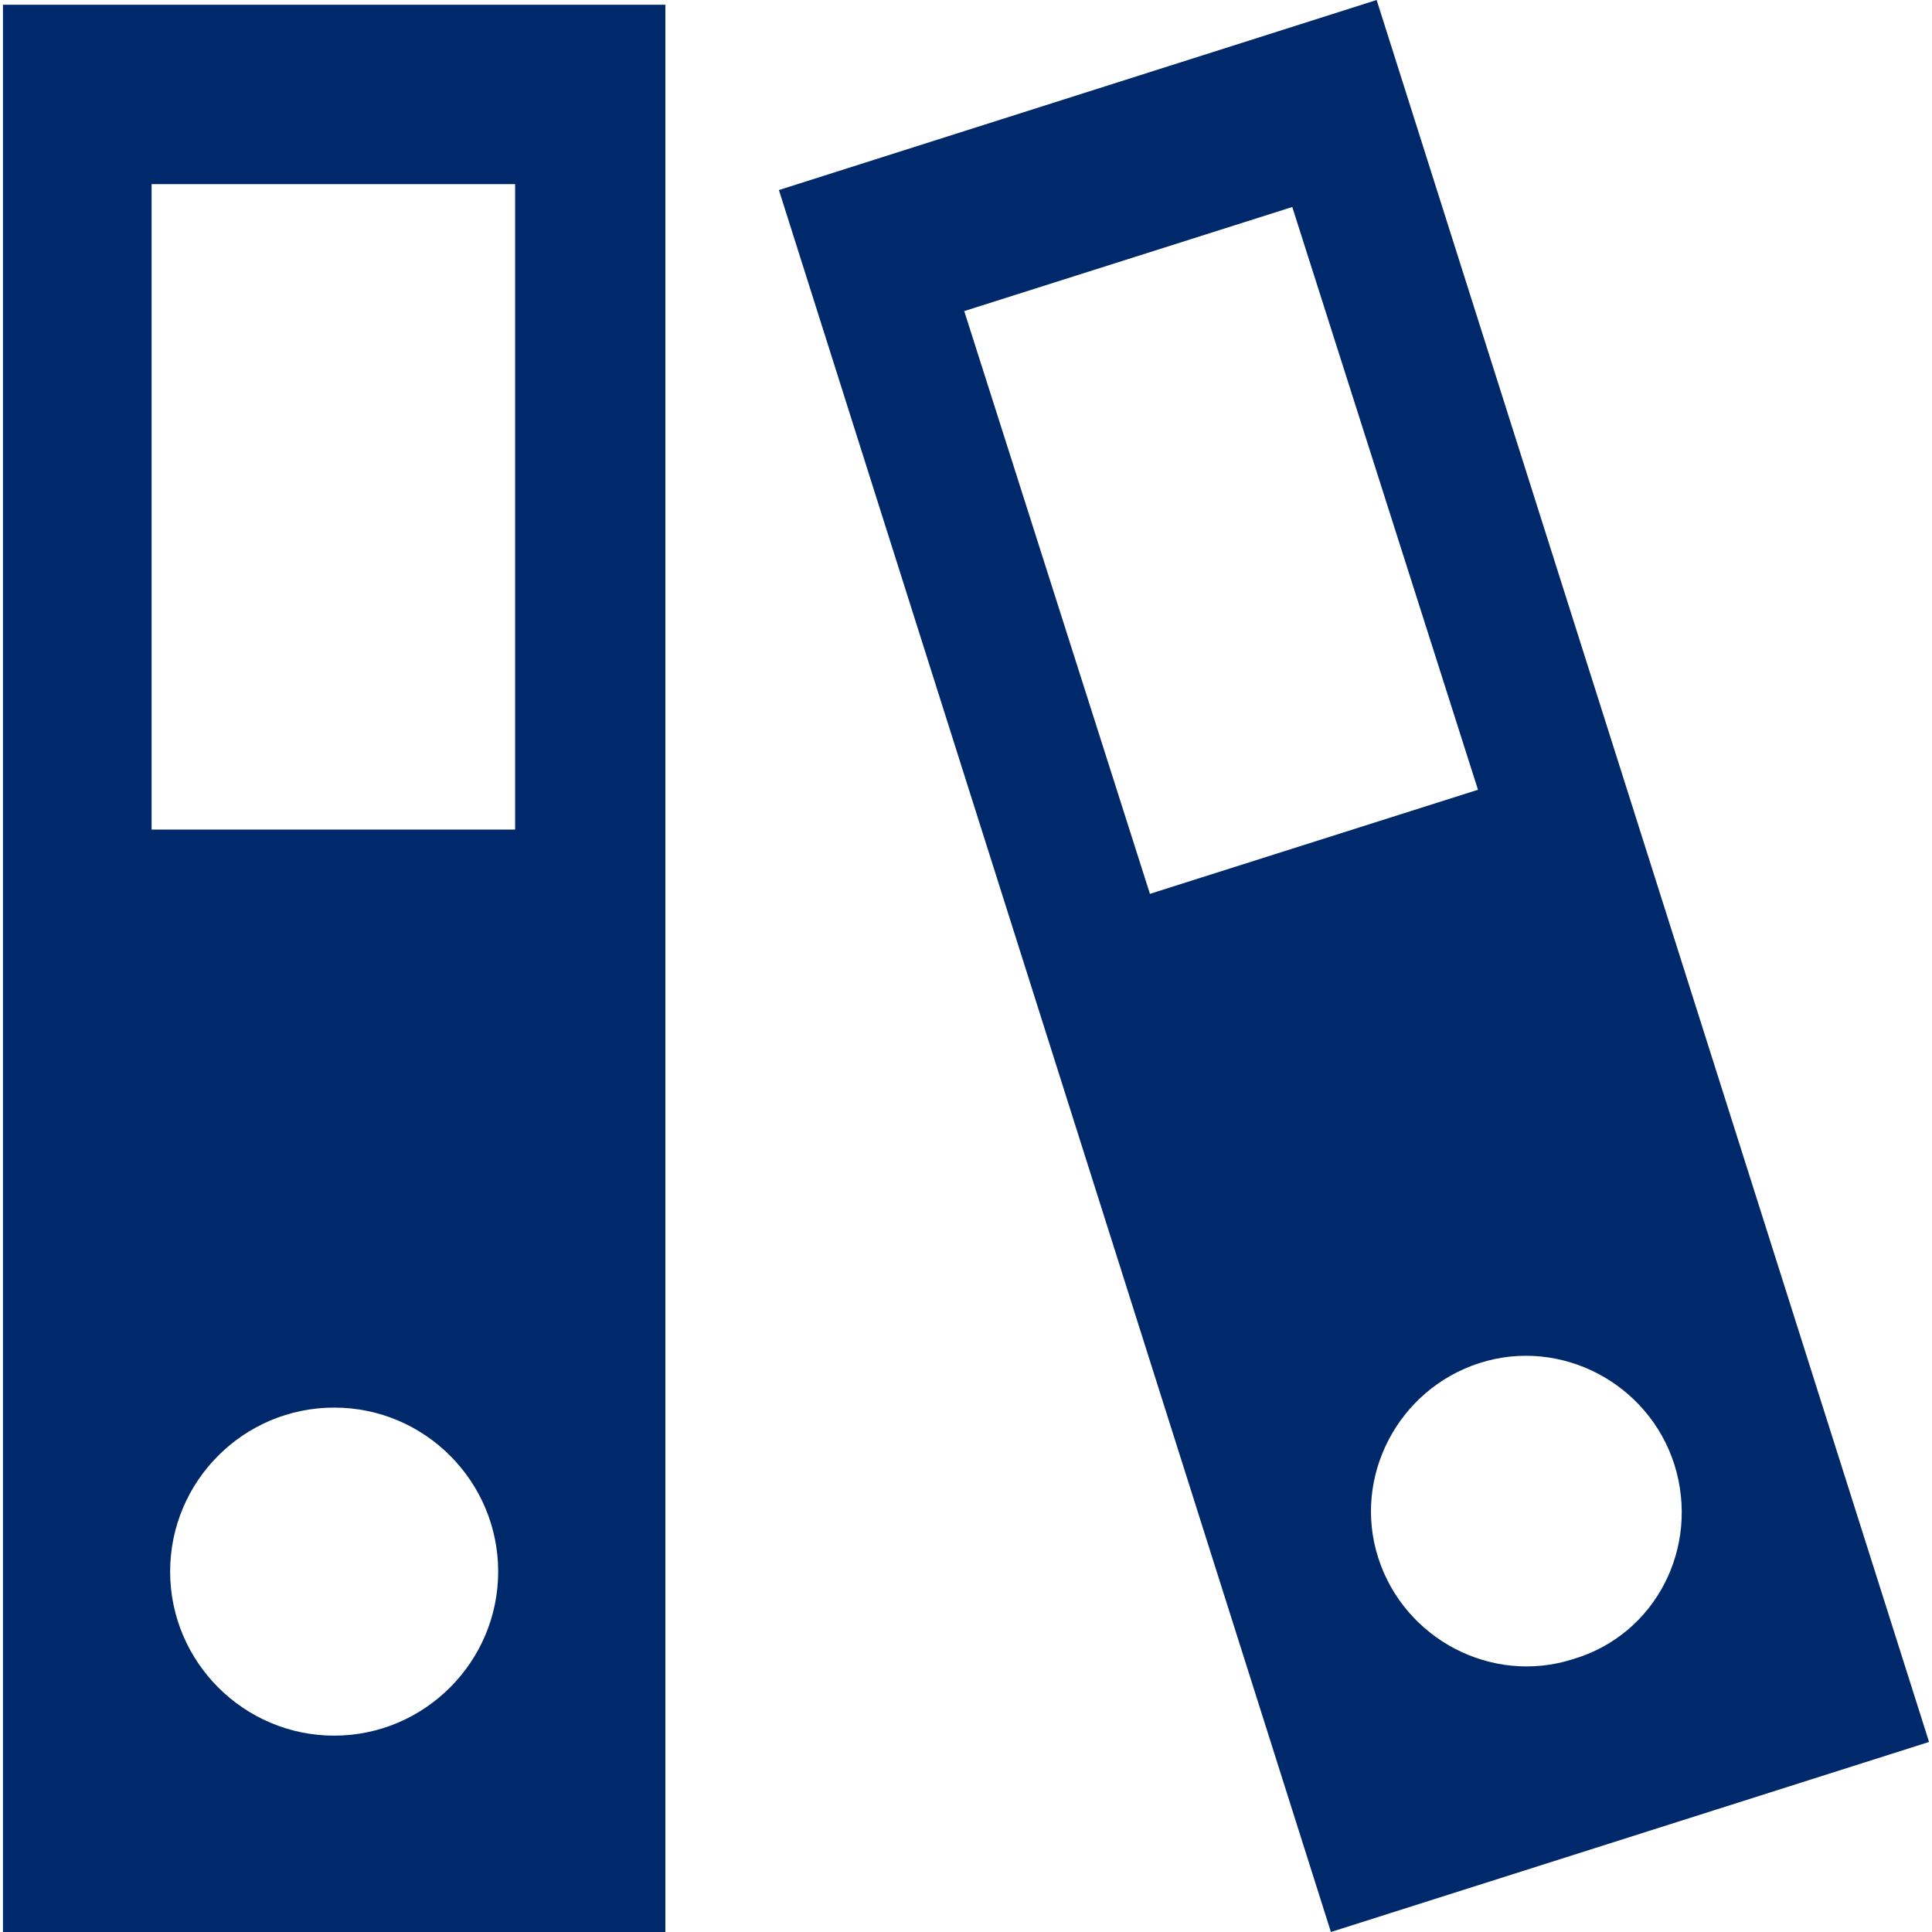
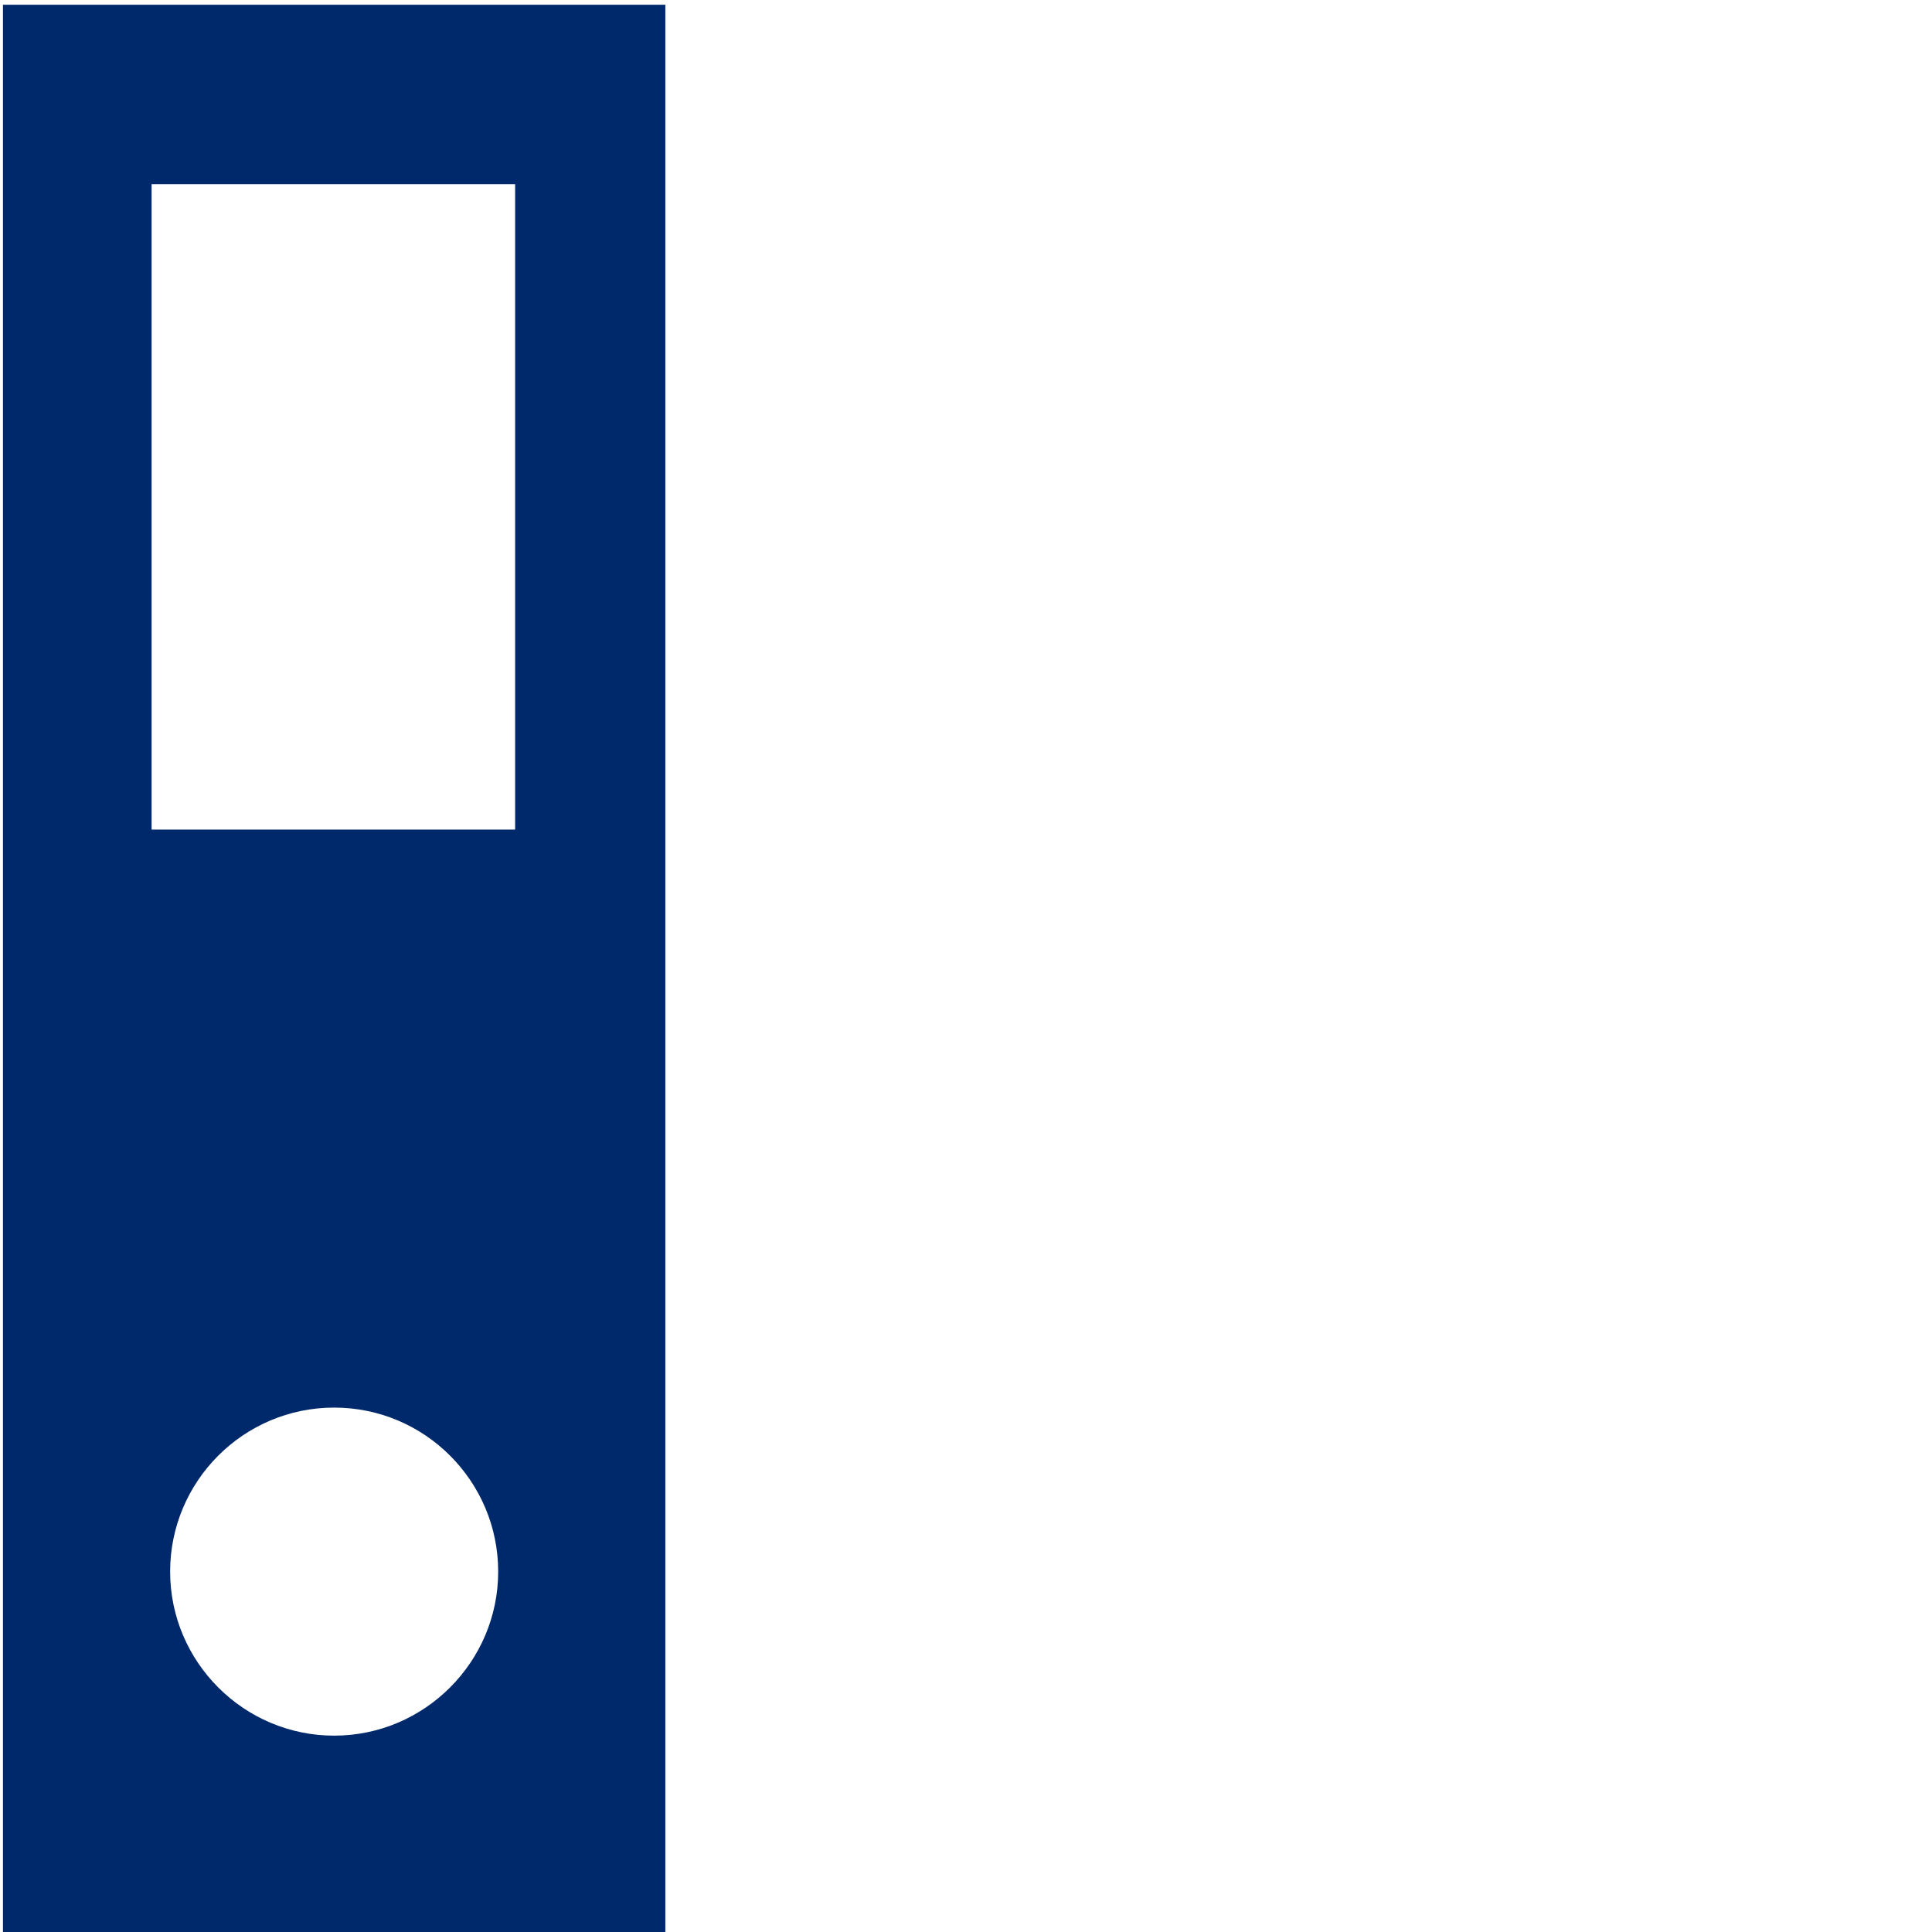
<svg xmlns="http://www.w3.org/2000/svg" fill="#00296B" height="800px" width="800px" id="Capa_1" viewBox="0 0 490 490" xml:space="preserve">
  <g id="SVGRepo_bgCarrier" stroke-width="0" />
  <g id="SVGRepo_tracerCarrier" stroke-linecap="round" stroke-linejoin="round" />
  <g id="SVGRepo_iconCarrier">
    <g>
      <g>
        <g>
-           <path d="M0.75,1.2V490h168V1.2H0.75z M84.75,440.2c-22.9,0-41.6-18.7-41.6-41.6s18.6-41.6,41.6-41.6s41.6,18.7,41.6,41.6 S107.65,440.2,84.75,440.2z M130.65,210.4h-92.2V46.7h92.2V210.4z" />
-           <path d="M349.15,0l-151.6,48.2l140,441.8l151.7-48.2L349.15,0z M291.65,226.7l-47.1-147.8l83.2-26.4l47.1,147.8L291.65,226.7z M398.95,420.8c-20.6,6.6-42.8-5.1-49.4-25.7s5.1-42.8,25.7-49.4s42.8,5.1,49.4,25.7C431.25,392.4,419.95,414.6,398.95,420.8z" />
+           <path d="M0.75,1.2V490h168V1.2H0.75z M84.75,440.2c-22.9,0-41.6-18.7-41.6-41.6s18.6-41.6,41.6-41.6s41.6,18.7,41.6,41.6 S107.65,440.2,84.75,440.2z M130.65,210.4h-92.2V46.7h92.2V210.4" />
        </g>
      </g>
    </g>
  </g>
</svg>